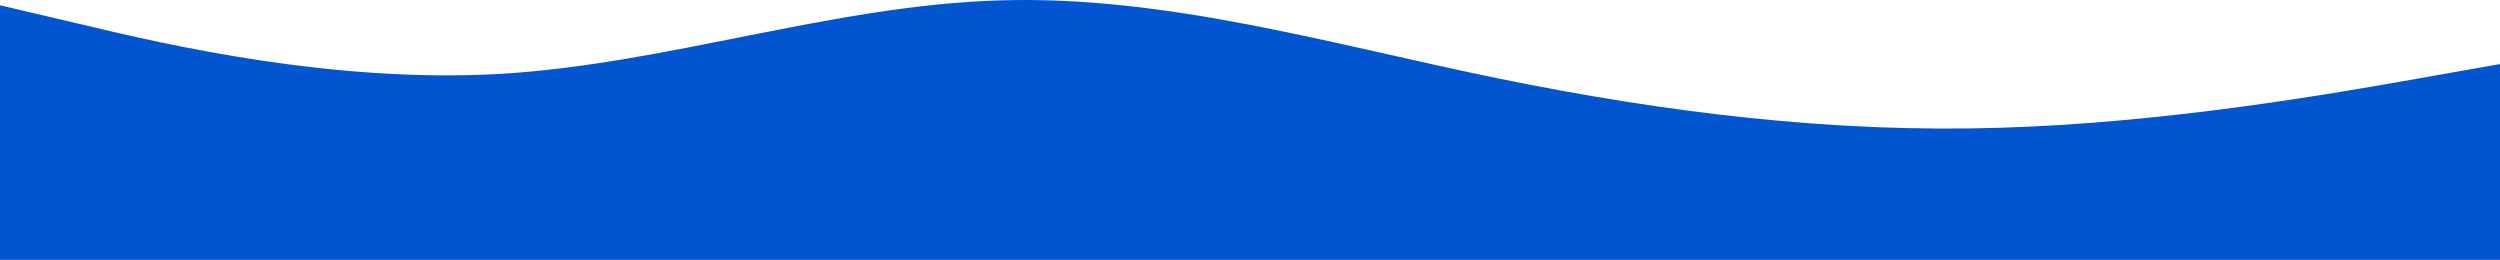
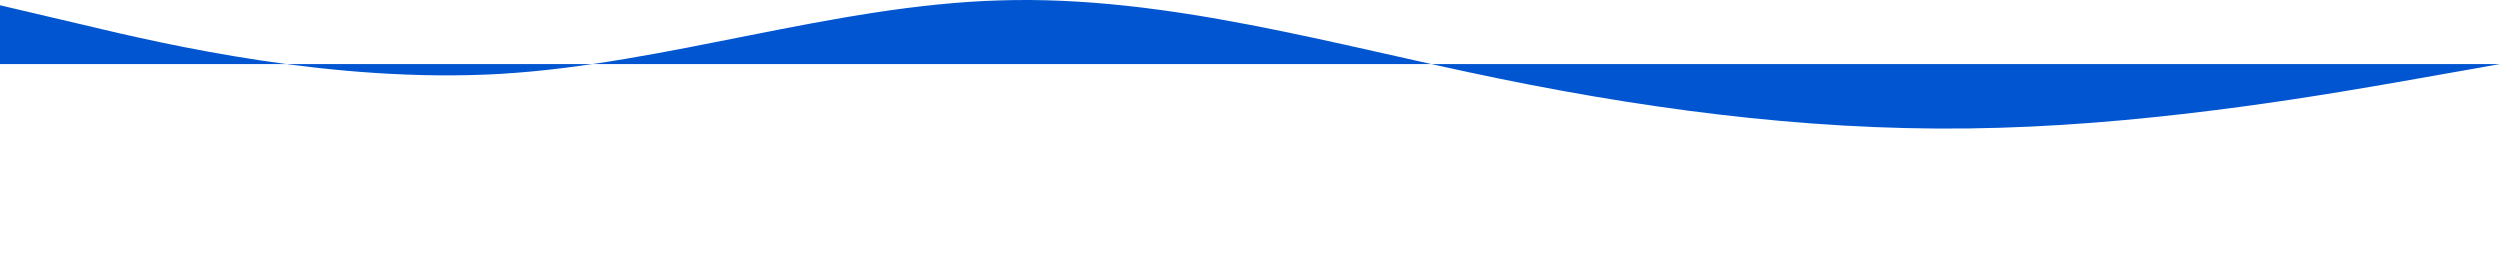
<svg xmlns="http://www.w3.org/2000/svg" xmlns:ns1="http://sodipodi.sourceforge.net/DTD/sodipodi-0.dtd" xmlns:ns2="http://www.inkscape.org/namespaces/inkscape" viewBox="0 0 1920 199.555" id="svg4" ns1:docname="onda-base-azul.svg" width="1920" height="199.555" ns2:version="1.1.1 (3bf5ae0d25, 2021-09-20)">
  <defs id="defs8" />
-   <path fill="#0155d0" fill-opacity="1" d="m 0,4.035 64,15.034 c 64,15.317 192,44.962 320,37.692 128,-7.552 256,-52.726 384,-56.467 128,-4.023 256,34.092 384,60.208 128,26.116 256,41.644 384,37.621 128,-3.741 256,-26.328 320,-37.621 l 64,-11.293 V 199.555 H 1856 1536 1152 768 384 64 0 Z" id="path2" style="stroke-width:0.97" ns1:nodetypes="ccccscscccccccccc" />
+   <path fill="#0155d0" fill-opacity="1" d="m 0,4.035 64,15.034 c 64,15.317 192,44.962 320,37.692 128,-7.552 256,-52.726 384,-56.467 128,-4.023 256,34.092 384,60.208 128,26.116 256,41.644 384,37.621 128,-3.741 256,-26.328 320,-37.621 l 64,-11.293 H 1856 1536 1152 768 384 64 0 Z" id="path2" style="stroke-width:0.97" ns1:nodetypes="ccccscscccccccccc" />
</svg>